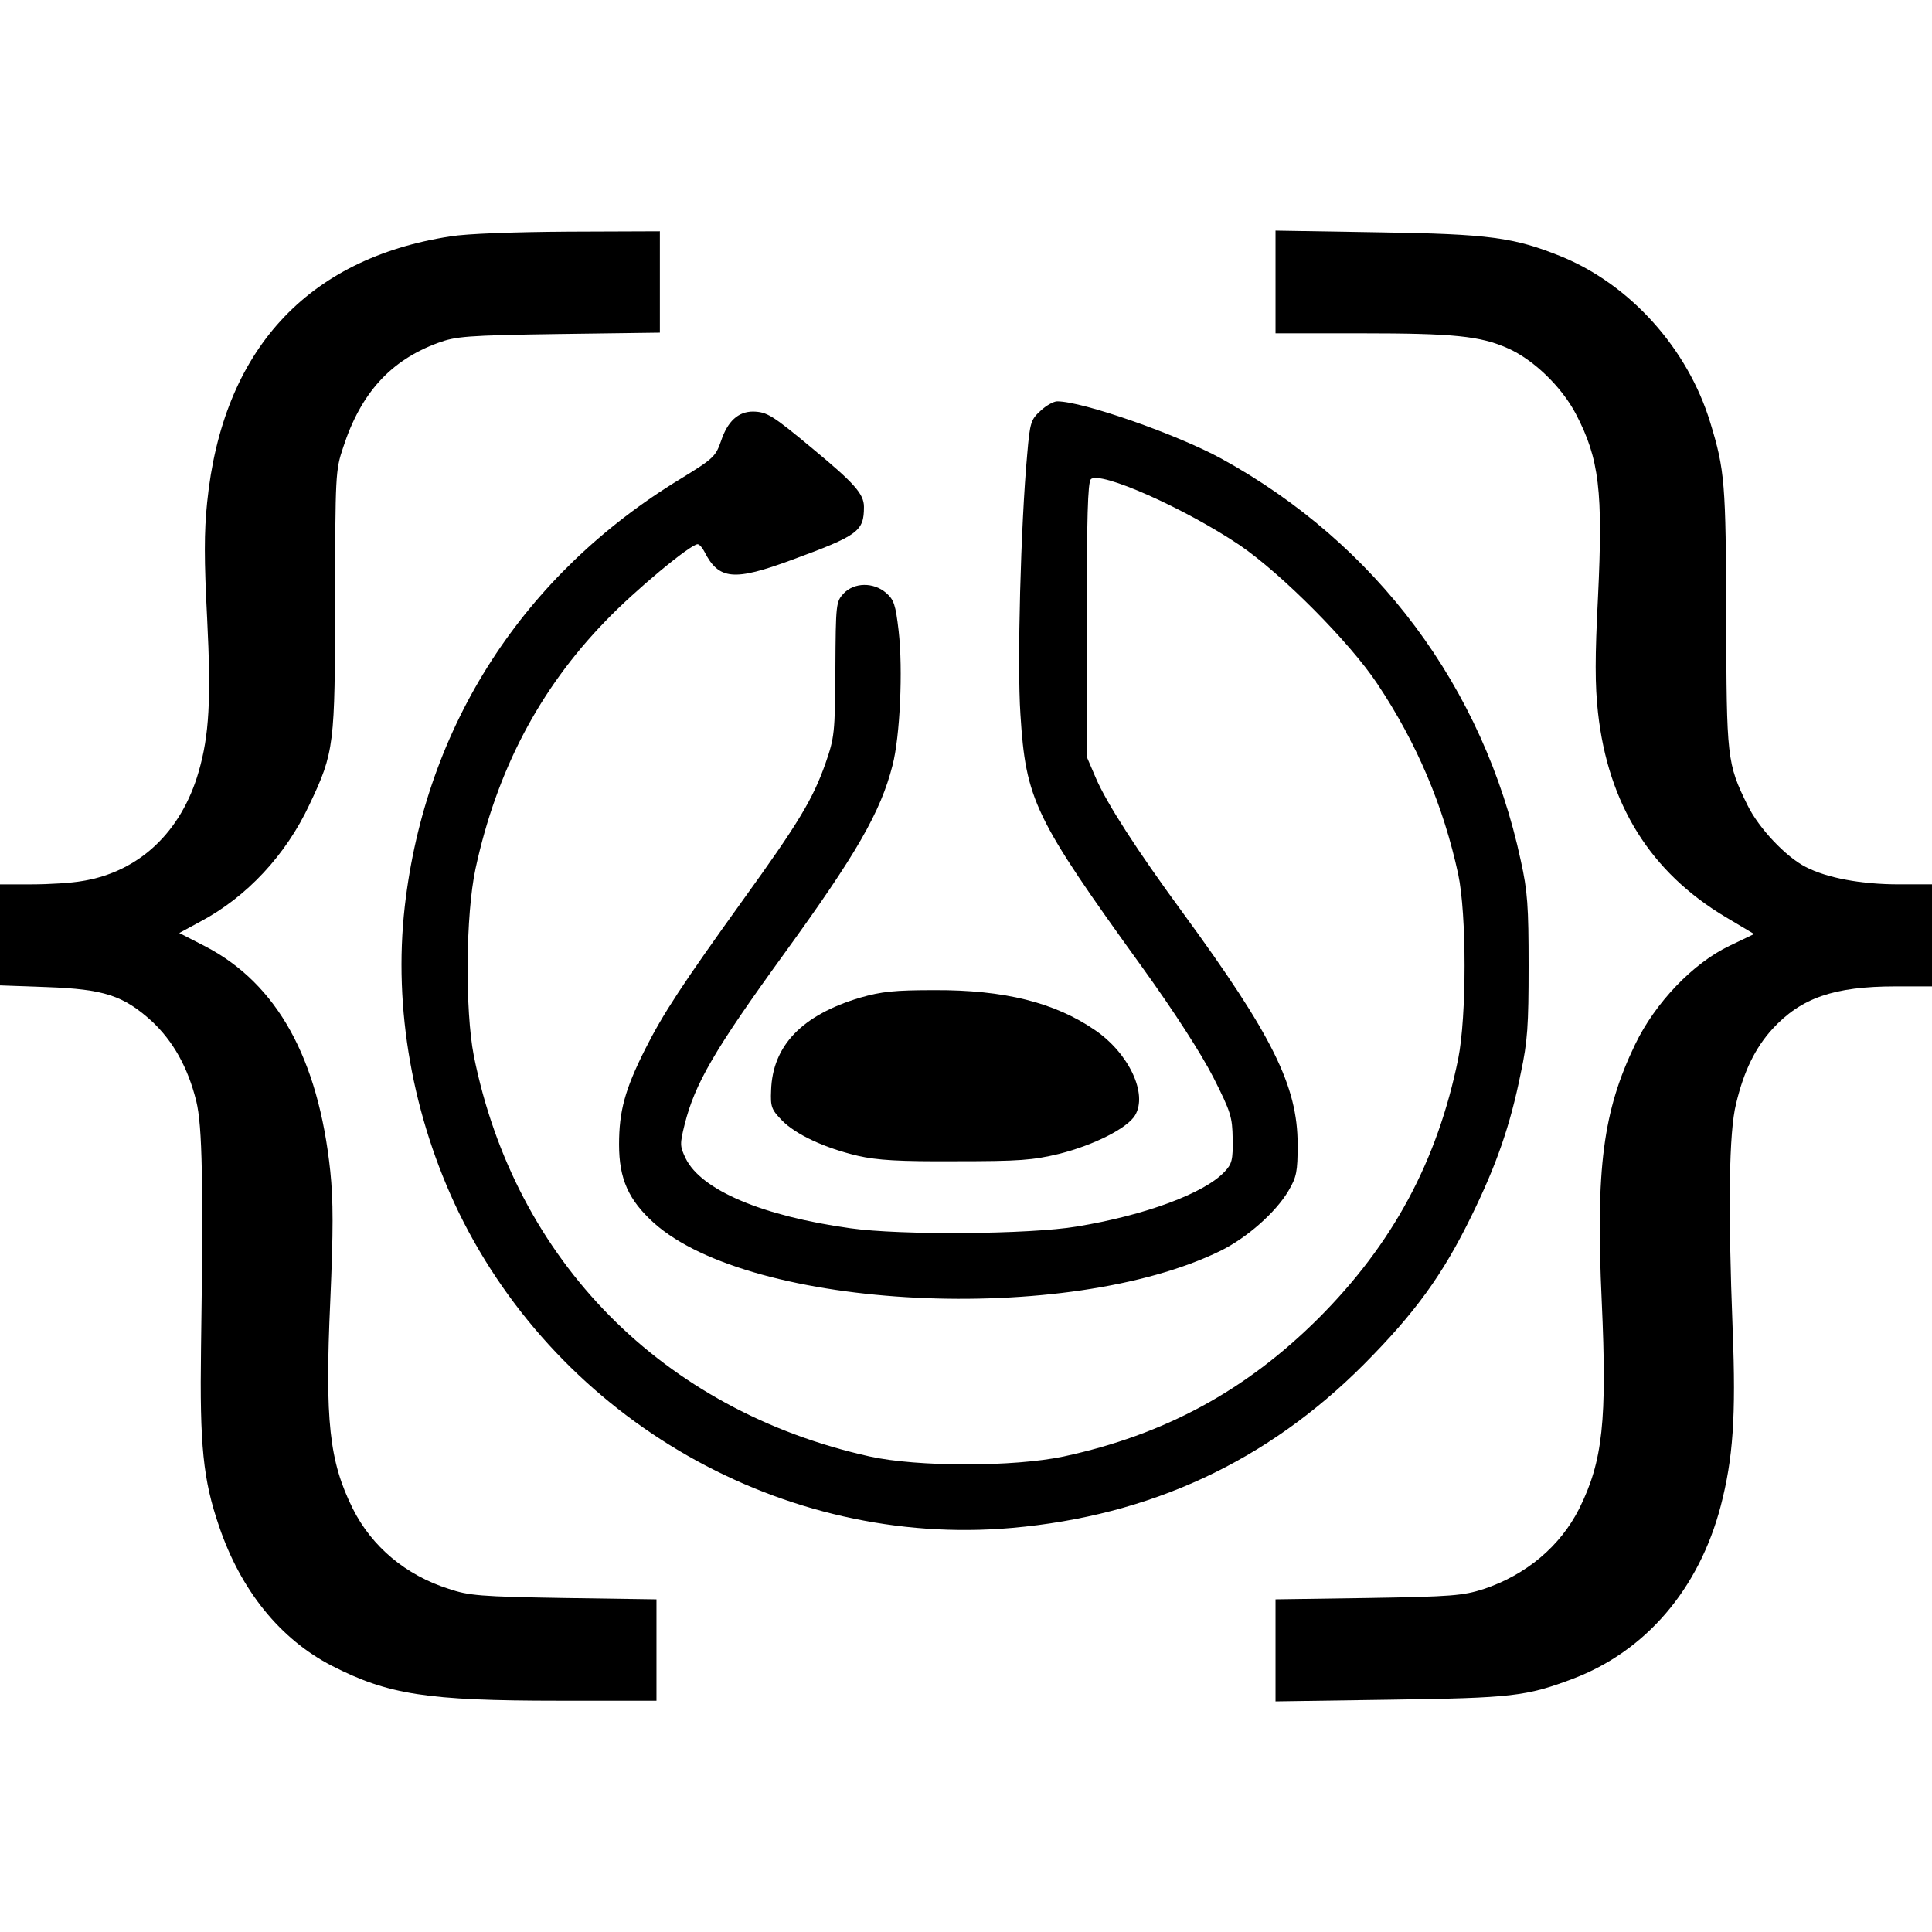
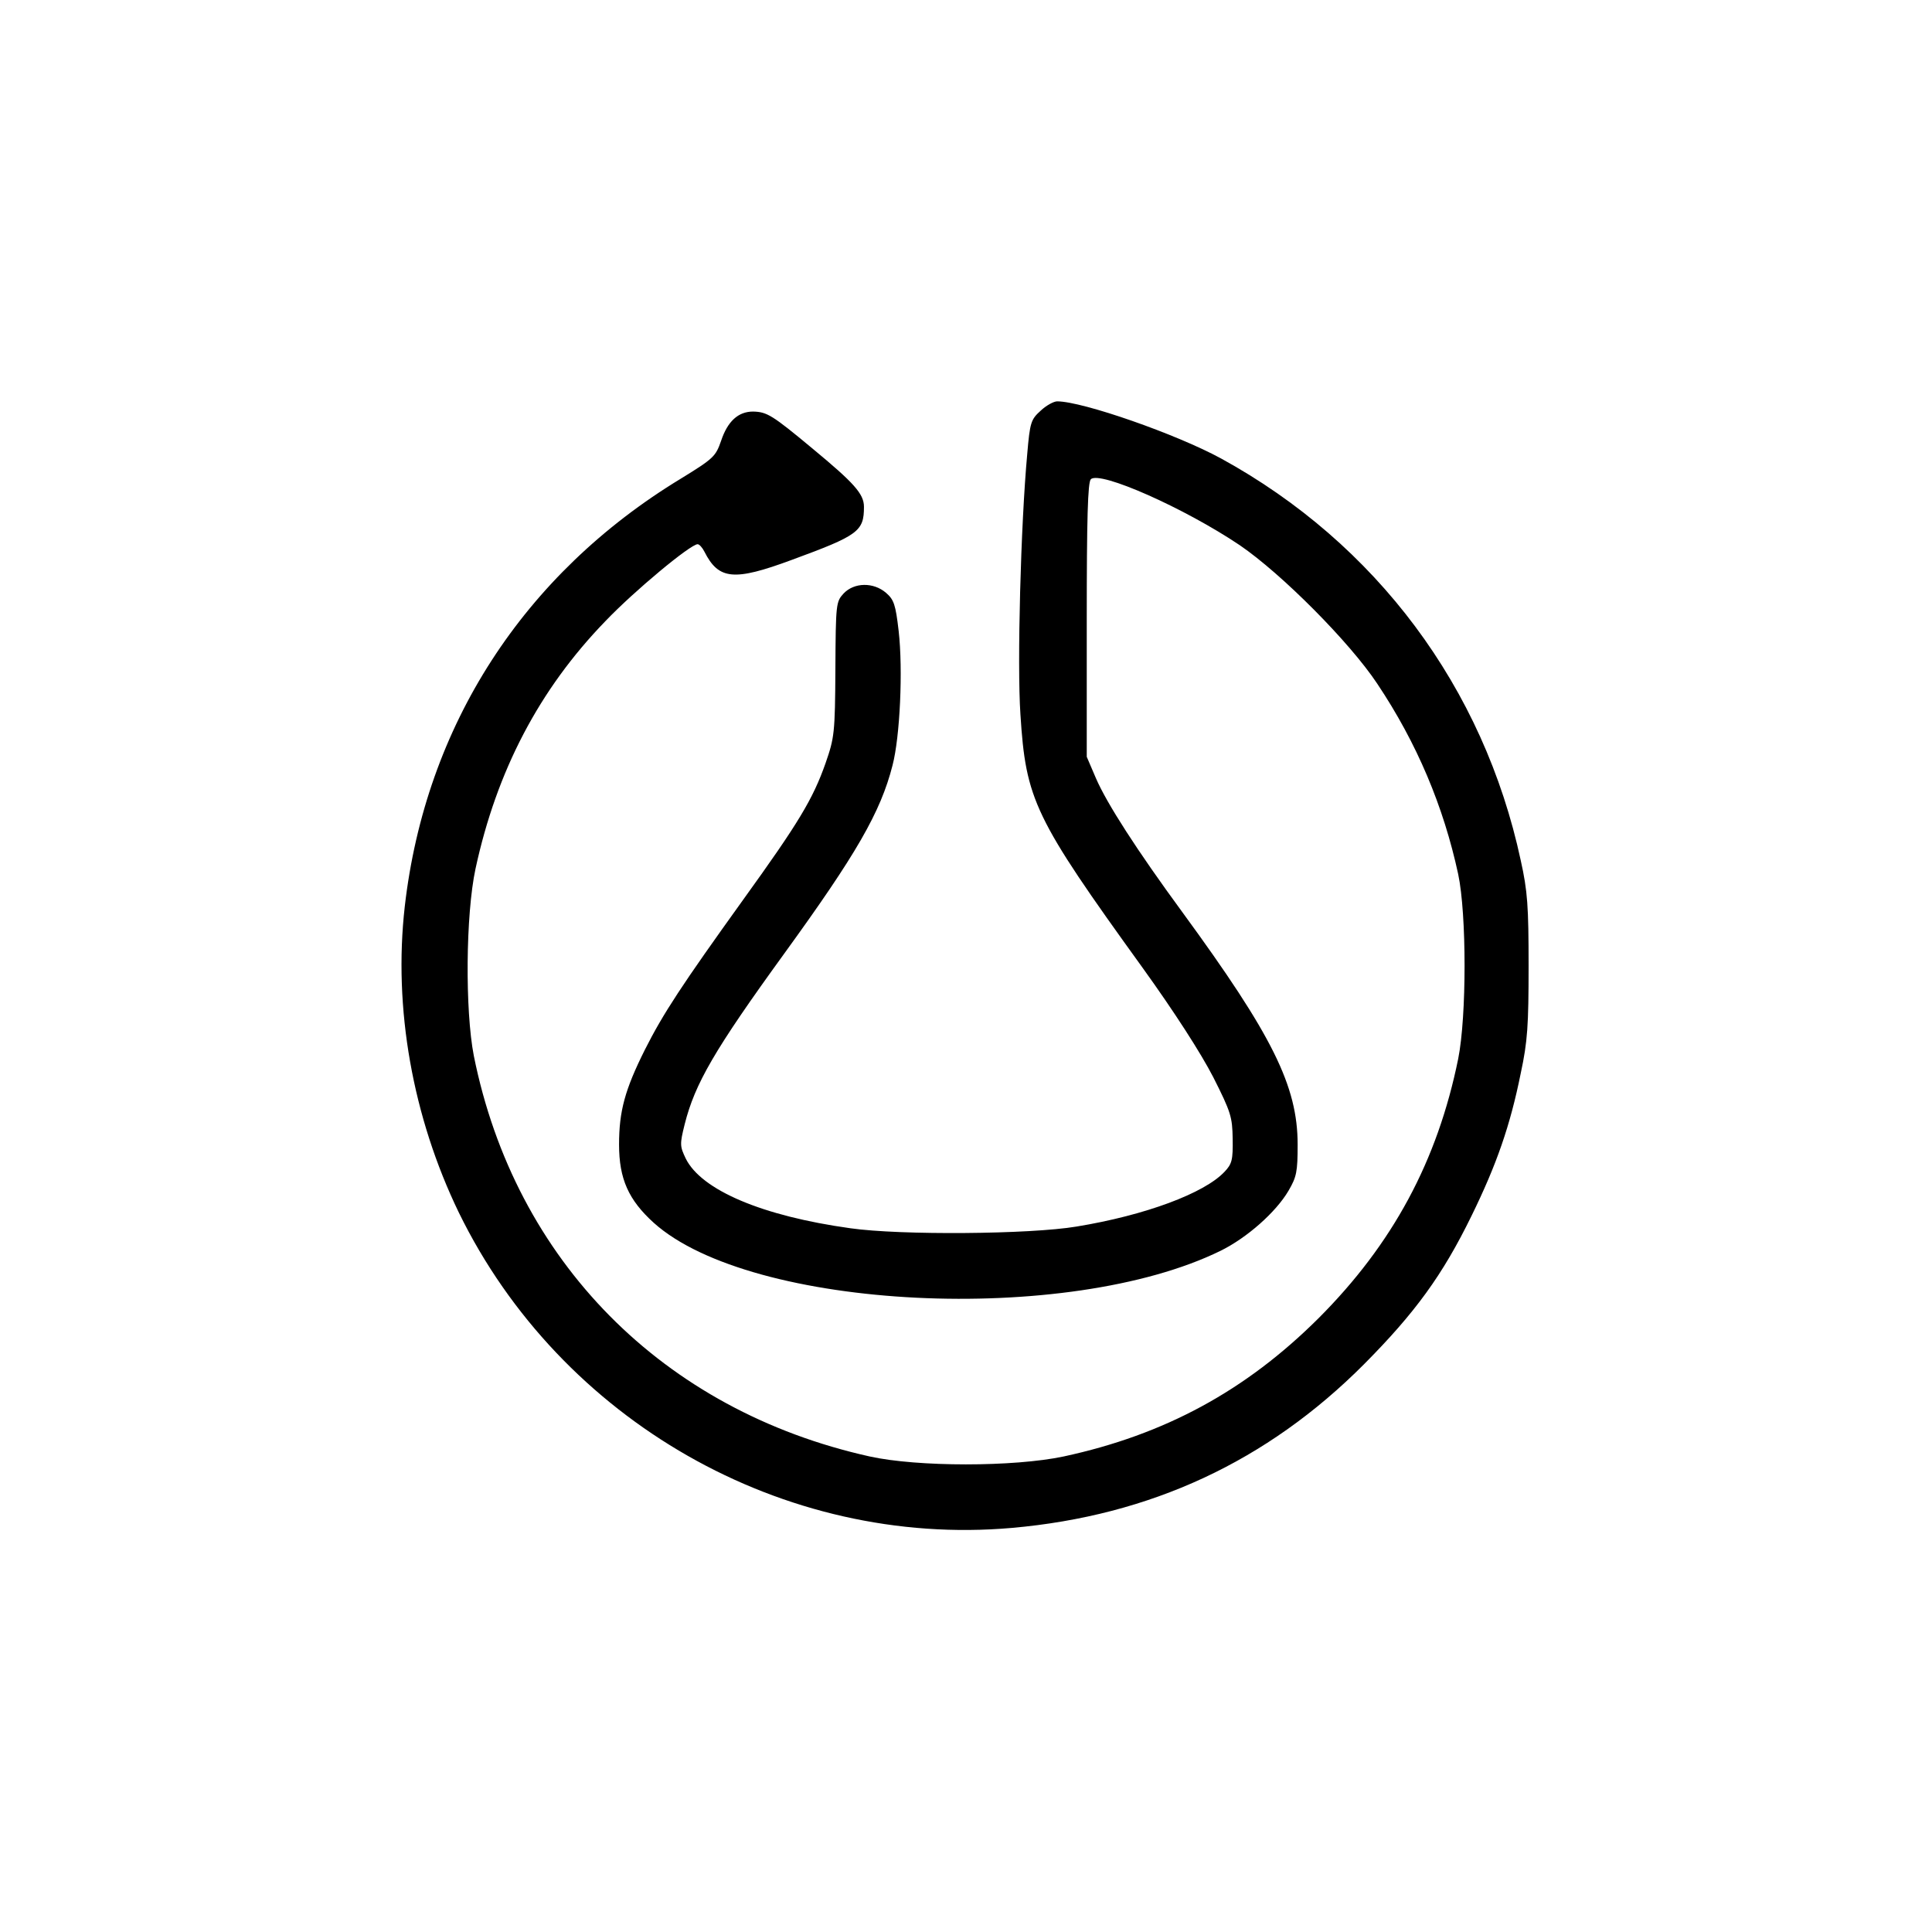
<svg xmlns="http://www.w3.org/2000/svg" version="1.0" width="568pt" height="568pt" viewBox="0 0 568 568" preserveAspectRatio="xMidYMid meet">
  <g transform="translate(0,568) scale(0.1,-0.1)" fill="#000000" stroke="none">
-     <path d="M1324 4985 c-422 -65 -670 -336 -715 -782 -9 -87 -9 -169 0 -341 12 -239 6 -344 -25 -451 -51 -177 -175 -294 -341 -321 -32 -6 -100 -10 -150 -10 l-93 0 0 -149 0 -148 138 -5 c168 -6 225 -25 308 -100 63 -59 106 -135 131 -235 18 -74 21 -238 14 -728 -4 -285 6 -385 53 -522 64 -189 180 -332 331 -410 166 -85 279 -103 668 -103 l287 0 0 149 0 149 -272 4 c-246 4 -280 7 -339 27 -126 40 -226 124 -282 236 -69 139 -82 258 -66 610 9 209 9 295 0 382 -35 331 -156 550 -366 660 l-78 40 61 33 c138 73 253 197 322 345 73 154 75 174 75 600 1 369 1 382 24 450 52 160 140 256 279 307 52 19 83 22 355 26 l297 4 0 149 0 149 -267 -1 c-161 -1 -301 -6 -349 -14z" />
-     <path d="M3750 4851 l0 -151 253 0 c272 0 349 -8 430 -44 75 -33 158 -113 200 -193 69 -132 80 -227 65 -539 -9 -175 -9 -258 0 -339 30 -270 154 -469 375 -601 l84 -50 -71 -34 c-108 -51 -220 -168 -279 -291 -94 -195 -116 -363 -98 -754 16 -352 3 -471 -66 -610 -56 -111 -156 -195 -282 -237 -60 -19 -92 -22 -338 -26 l-273 -4 0 -150 0 -150 338 5 c358 5 399 10 535 61 215 81 372 264 436 509 36 139 45 262 35 517 -14 362 -11 582 10 665 23 97 57 165 107 220 84 91 180 125 362 125 l107 0 0 150 0 150 -97 0 c-112 0 -212 19 -274 51 -59 30 -138 114 -171 181 -61 124 -62 138 -63 553 -1 394 -4 433 -47 573 -66 217 -235 405 -438 488 -139 56 -210 66 -537 71 l-303 5 0 -151z" />
    <path d="M3060 4473 c-29 -26 -32 -34 -40 -128 -19 -207 -30 -618 -20 -765 16 -252 40 -303 359 -745 95 -132 172 -252 208 -322 52 -103 56 -117 57 -181 1 -62 -2 -74 -24 -97 -59 -63 -233 -128 -435 -161 -137 -23 -518 -26 -665 -5 -259 36 -438 112 -484 205 -17 36 -18 41 -3 101 30 119 87 218 293 502 211 291 283 415 318 553 22 84 31 281 18 395 -9 78 -14 92 -37 112 -37 32 -94 31 -125 -2 -22 -24 -23 -30 -24 -222 -1 -189 -3 -202 -29 -277 -37 -105 -79 -175 -242 -401 -181 -252 -235 -334 -289 -441 -59 -118 -76 -181 -76 -279 0 -101 28 -163 102 -230 286 -257 1217 -303 1667 -82 77 38 162 113 199 176 24 41 27 56 27 136 0 172 -74 321 -338 682 -135 184 -223 321 -255 395 l-27 63 0 402 c0 299 3 405 12 414 26 26 276 -85 438 -194 123 -84 323 -285 404 -407 117 -175 195 -361 238 -560 25 -118 25 -418 0 -543 -61 -300 -192 -544 -411 -763 -214 -213 -452 -342 -749 -406 -147 -31 -429 -31 -570 0 -608 135 -1043 575 -1164 1178 -26 134 -24 415 5 550 62 287 187 527 382 728 85 89 250 226 271 226 5 0 14 -10 20 -22 42 -83 87 -87 257 -24 196 72 212 84 212 156 0 38 -29 70 -151 171 -119 99 -134 108 -175 109 -44 0 -75 -29 -94 -86 -16 -46 -22 -52 -118 -111 -463 -281 -751 -726 -812 -1258 -34 -299 23 -619 159 -900 299 -612 954 -986 1626 -927 407 36 750 195 1035 481 150 151 231 262 316 436 74 151 114 266 145 420 20 93 23 141 23 315 0 175 -3 220 -23 310 -109 509 -425 932 -881 1182 -130 71 -407 168 -482 168 -10 0 -32 -12 -48 -27z" />
-     <path d="M2529 2747 c-171 -51 -258 -141 -262 -273 -2 -48 1 -56 32 -88 40 -41 125 -81 223 -104 57 -13 121 -17 288 -16 188 0 226 3 305 22 102 26 199 75 222 113 38 63 -18 182 -117 250 -119 82 -268 119 -473 118 -117 0 -155 -4 -218 -22z" />
  </g>
</svg>